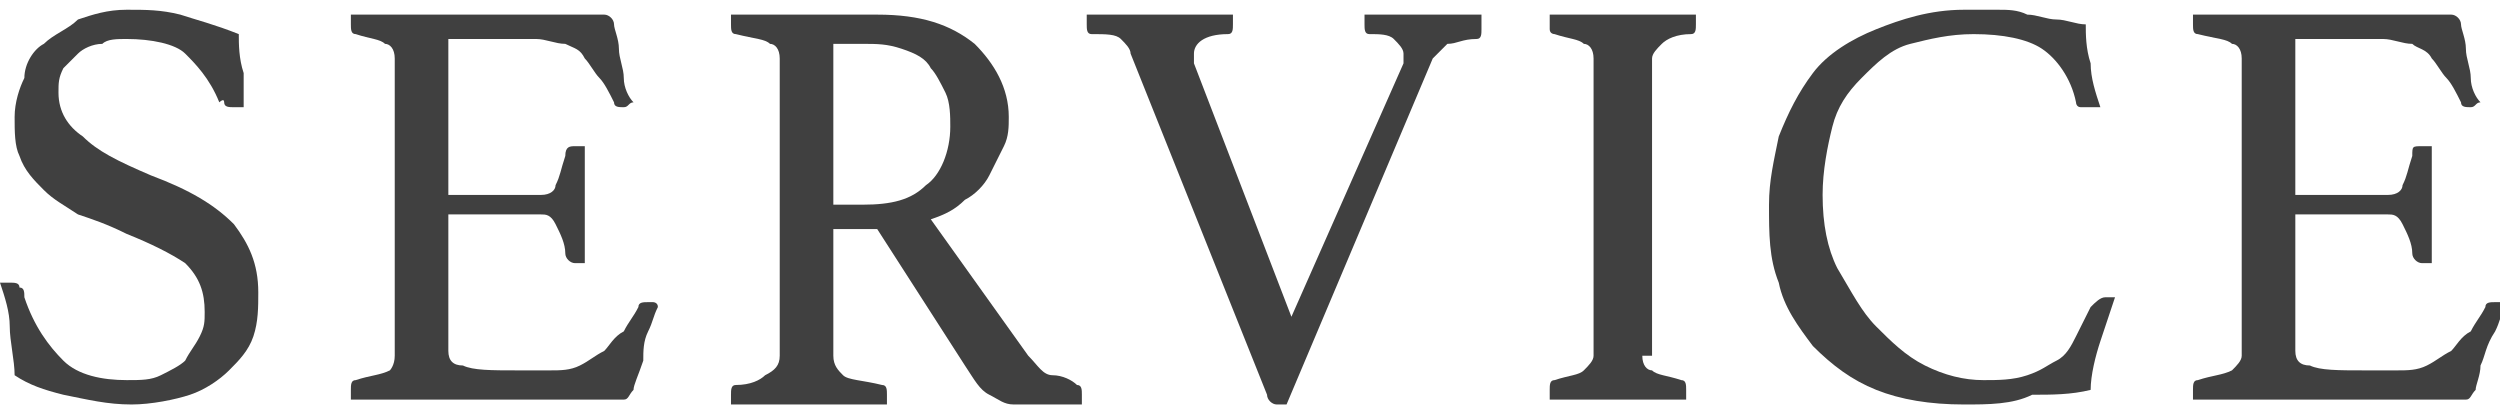
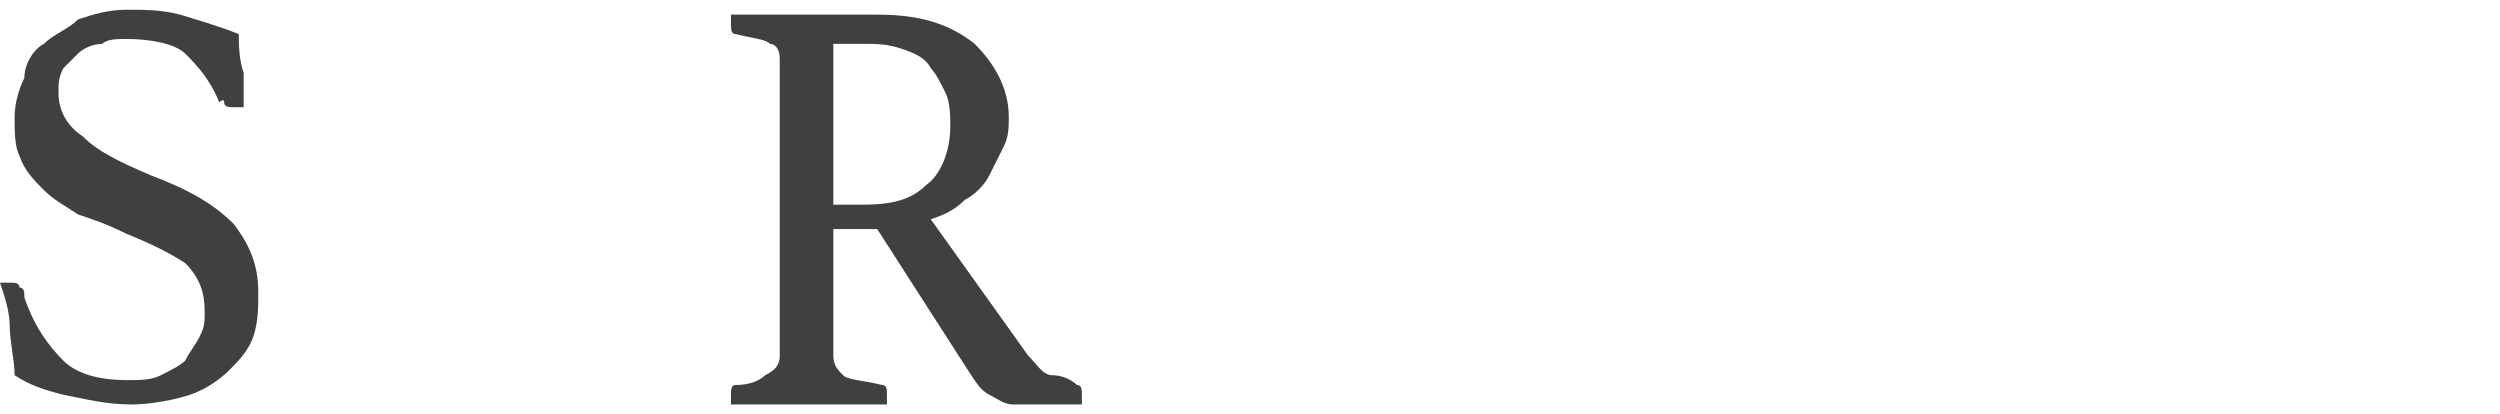
<svg xmlns="http://www.w3.org/2000/svg" version="1.1" id="service" x="0px" y="0px" viewBox="0 0 51.3 8.5" style="enable-background:new 0 0 51.3 8.5;" xml:space="preserve">
  <style type="text/css">
	.st0{fill:#404040;}
</style>
  <path class="st0" d="M5,2.2c-0.1,0-0.1,0-0.2,0c-0.1,0-0.2,0-0.2-0.1S4.5,2.1,4.5,2.1c-0.2-0.5-0.5-0.8-0.7-1S3.1,0.8,2.6,0.8  c-0.2,0-0.4,0-0.5,0.1C1.9,0.9,1.7,1,1.6,1.1C1.5,1.2,1.4,1.3,1.3,1.4C1.2,1.6,1.2,1.7,1.2,1.9c0,0.4,0.2,0.7,0.5,0.9  C2,3.1,2.4,3.3,3.1,3.6c0.8,0.3,1.3,0.6,1.7,1C5.1,5,5.3,5.4,5.3,6c0,0.3,0,0.6-0.1,0.9C5.1,7.2,4.9,7.4,4.7,7.6S4.2,8,3.9,8.1  S3.1,8.3,2.7,8.3c-0.5,0-0.9-0.1-1.4-0.2C0.9,8,0.6,7.9,0.3,7.7c0-0.3-0.1-0.7-0.1-1c0-0.3-0.1-0.6-0.2-0.9c0.1,0,0.1,0,0.2,0  c0.1,0,0.2,0,0.2,0.1c0.1,0,0.1,0.1,0.1,0.2c0.2,0.6,0.5,1,0.8,1.3c0.3,0.3,0.8,0.4,1.3,0.4c0.3,0,0.5,0,0.7-0.1  c0.2-0.1,0.4-0.2,0.5-0.3C3.9,7.2,4,7.1,4.1,6.9c0.1-0.2,0.1-0.3,0.1-0.5c0-0.4-0.1-0.7-0.4-1C3.5,5.2,3.1,5,2.6,4.8  C2.2,4.6,1.9,4.5,1.6,4.4C1.3,4.2,1.1,4.1,0.9,3.9C0.7,3.7,0.5,3.5,0.4,3.2C0.3,3,0.3,2.7,0.3,2.4c0-0.3,0.1-0.6,0.2-0.8  C0.5,1.3,0.7,1,0.9,0.9c0.2-0.2,0.5-0.3,0.7-0.5c0.3-0.1,0.6-0.2,1-0.2c0.4,0,0.7,0,1.1,0.1C4,0.4,4.4,0.5,4.9,0.7  c0,0.2,0,0.5,0.1,0.8C5,1.7,5,2,5,2.2z" />
-   <path class="st0" d="M9.2,0.9v3.1h1.9c0.2,0,0.3-0.1,0.3-0.2c0.1-0.2,0.1-0.3,0.2-0.6C11.6,3,11.7,3,11.8,3c0,0,0.1,0,0.1,0  S12,3,12,3c0,0.2,0,0.4,0,0.6c0,0.2,0,0.4,0,0.6c0,0.1,0,0.3,0,0.5c0,0.2,0,0.4,0,0.7c-0.1,0-0.1,0-0.2,0c-0.1,0-0.2-0.1-0.2-0.2  c0-0.2-0.1-0.4-0.2-0.6c-0.1-0.2-0.2-0.2-0.3-0.2H9.2v2.8c0,0.2,0.1,0.3,0.3,0.3c0.2,0.1,0.6,0.1,1.1,0.1h0.7c0.2,0,0.4,0,0.6-0.1  c0.2-0.1,0.3-0.2,0.5-0.3c0.1-0.1,0.2-0.3,0.4-0.4c0.1-0.2,0.2-0.3,0.3-0.5c0-0.1,0.1-0.1,0.2-0.1c0,0,0.1,0,0.1,0  c0,0,0.1,0,0.1,0.1c-0.1,0.2-0.1,0.3-0.2,0.5c-0.1,0.2-0.1,0.4-0.1,0.6C13.1,7.7,13,7.9,13,8c-0.1,0.1-0.1,0.2-0.2,0.2  c-0.1,0-0.2,0-0.3,0s-0.2,0-0.4,0c-0.1,0-0.3,0-0.4,0s-0.3,0-0.4,0H8.7c-0.2,0-0.5,0-0.7,0c-0.3,0-0.5,0-0.8,0c0-0.1,0-0.1,0-0.2  c0-0.1,0-0.2,0.1-0.2c0.3-0.1,0.5-0.1,0.7-0.2C8,7.6,8.1,7.5,8.1,7.3V1.2c0-0.2-0.1-0.3-0.2-0.3C7.8,0.8,7.6,0.8,7.3,0.7  c-0.1,0-0.1-0.1-0.1-0.2c0,0,0-0.1,0-0.1c0,0,0-0.1,0-0.1c0.3,0,0.6,0,0.9,0c0.2,0,0.4,0,0.6,0H11c0.4,0,0.7,0,0.9,0  c0.3,0,0.4,0,0.5,0c0.1,0,0.2,0.1,0.2,0.2s0.1,0.3,0.1,0.5c0,0.2,0.1,0.4,0.1,0.6c0,0.2,0.1,0.4,0.2,0.5c-0.1,0-0.1,0.1-0.2,0.1  c-0.1,0-0.2,0-0.2-0.1c-0.1-0.2-0.2-0.4-0.3-0.5c-0.1-0.1-0.2-0.3-0.3-0.4C11.9,1,11.8,1,11.6,0.9c-0.2,0-0.4-0.1-0.6-0.1H9.2z" />
  <path class="st0" d="M18,4.7h-0.9v2.6c0,0.2,0.1,0.3,0.2,0.4s0.4,0.1,0.8,0.2c0.1,0,0.1,0.1,0.1,0.2c0,0.1,0,0.1,0,0.2  c-0.2,0-0.5,0-0.8,0c-0.3,0-0.6,0-0.9,0c-0.2,0-0.4,0-0.7,0c-0.3,0-0.5,0-0.8,0c0-0.1,0-0.1,0-0.2c0-0.1,0-0.2,0.1-0.2  c0.3,0,0.5-0.1,0.6-0.2C15.9,7.6,16,7.5,16,7.3V1.2c0-0.2-0.1-0.3-0.2-0.3c-0.1-0.1-0.3-0.1-0.7-0.2C15,0.7,15,0.6,15,0.5  c0,0,0-0.1,0-0.2c0.2,0,0.5,0,0.7,0c0.3,0,0.5,0,0.7,0h1.6c0.9,0,1.5,0.2,2,0.6c0.4,0.4,0.7,0.9,0.7,1.5c0,0.2,0,0.4-0.1,0.6  c-0.1,0.2-0.2,0.4-0.3,0.6c-0.1,0.2-0.3,0.4-0.5,0.5c-0.2,0.2-0.4,0.3-0.7,0.4l2,2.8c0.2,0.2,0.3,0.4,0.5,0.4s0.4,0.1,0.5,0.2  c0.1,0,0.1,0.1,0.1,0.2c0,0.1,0,0.1,0,0.2c-0.2,0-0.4,0-0.7,0c-0.3,0-0.5,0-0.7,0c-0.2,0-0.3-0.1-0.5-0.2c-0.2-0.1-0.3-0.3-0.5-0.6  L18,4.7z M17.7,4.2c0.6,0,1-0.1,1.3-0.4c0.3-0.2,0.5-0.7,0.5-1.2c0-0.2,0-0.5-0.1-0.7s-0.2-0.4-0.3-0.5c-0.1-0.2-0.3-0.3-0.6-0.4  S18,0.9,17.7,0.9h-0.6v3.3H17.7z" />
-   <path class="st0" d="M28.8,1.3c0-0.1,0-0.2,0-0.2c0-0.1-0.1-0.2-0.2-0.3c-0.1-0.1-0.3-0.1-0.5-0.1c-0.1,0-0.1-0.1-0.1-0.2  c0,0,0-0.1,0-0.1c0,0,0-0.1,0-0.1c0,0,0.1,0,0.2,0c0.1,0,0.2,0,0.3,0s0.3,0,0.4,0s0.3,0,0.4,0c0.3,0,0.5,0,0.7,0c0.2,0,0.3,0,0.4,0  c0,0,0,0.1,0,0.1c0,0,0,0,0,0.1c0,0,0,0,0,0.1c0,0.1,0,0.2-0.1,0.2c-0.3,0-0.4,0.1-0.6,0.1c-0.1,0.1-0.2,0.2-0.3,0.3l-3,7.1  c0,0,0,0-0.1,0s0,0-0.1,0c-0.1,0-0.2-0.1-0.2-0.2l-2.8-7c0-0.1-0.1-0.2-0.2-0.3c-0.1-0.1-0.3-0.1-0.6-0.1c-0.1,0-0.1-0.1-0.1-0.2  c0-0.1,0-0.1,0-0.2c0.2,0,0.5,0,0.8,0c0.3,0,0.5,0,0.7,0c0.2,0,0.4,0,0.7,0c0.3,0,0.6,0,0.8,0c0,0.1,0,0.1,0,0.2  c0,0.1,0,0.2-0.1,0.2c-0.5,0-0.7,0.2-0.7,0.4c0,0.1,0,0.1,0,0.2l2,5.2L28.8,1.3z" />
-   <path class="st0" d="M33.7,7.3c0,0.2,0.1,0.3,0.2,0.3c0.1,0.1,0.3,0.1,0.6,0.2c0.1,0,0.1,0.1,0.1,0.2c0,0,0,0.1,0,0.2  c-0.2,0-0.5,0-0.7,0c-0.2,0-0.5,0-0.7,0c-0.2,0-0.5,0-0.7,0c-0.3,0-0.5,0-0.7,0c0-0.1,0-0.1,0-0.2c0-0.1,0-0.2,0.1-0.2  c0.3-0.1,0.5-0.1,0.6-0.2s0.2-0.2,0.2-0.3V1.2c0-0.2-0.1-0.3-0.2-0.3c-0.1-0.1-0.3-0.1-0.6-0.2c0,0-0.1,0-0.1-0.1c0,0,0-0.1,0-0.1  s0-0.1,0-0.2c0.2,0,0.5,0,0.8,0c0.3,0,0.5,0,0.7,0c0.2,0,0.4,0,0.7,0c0.3,0,0.5,0,0.8,0c0,0.1,0,0.1,0,0.2c0,0.1,0,0.2-0.1,0.2  c-0.3,0-0.5,0.1-0.6,0.2c-0.1,0.1-0.2,0.2-0.2,0.3V7.3z" />
-   <path class="st0" d="M40.3,8.3c-0.7,0-1.3-0.1-1.8-0.3c-0.5-0.2-0.9-0.5-1.3-0.9c-0.3-0.4-0.6-0.8-0.7-1.3c-0.2-0.5-0.2-1-0.2-1.6  c0-0.5,0.1-0.9,0.2-1.4c0.2-0.5,0.4-0.9,0.7-1.3s0.8-0.7,1.3-0.9c0.5-0.2,1.1-0.4,1.8-0.4c0.3,0,0.5,0,0.7,0c0.2,0,0.4,0,0.6,0.1  c0.2,0,0.4,0.1,0.6,0.1c0.2,0,0.4,0.1,0.6,0.1c0,0.2,0,0.5,0.1,0.8c0,0.3,0.1,0.6,0.2,0.9c-0.1,0-0.1,0-0.2,0s-0.1,0-0.2,0  c-0.1,0-0.1-0.1-0.1-0.1c-0.1-0.5-0.4-0.9-0.7-1.1c-0.3-0.2-0.8-0.3-1.4-0.3c-0.5,0-0.9,0.1-1.3,0.2s-0.7,0.4-1,0.7s-0.5,0.6-0.6,1  c-0.1,0.4-0.2,0.9-0.2,1.4c0,0.6,0.1,1.1,0.3,1.5C38,6,38.2,6.4,38.5,6.7c0.3,0.3,0.6,0.6,1,0.8c0.4,0.2,0.8,0.3,1.2,0.3  c0.3,0,0.6,0,0.9-0.1s0.4-0.2,0.6-0.3c0.2-0.1,0.3-0.3,0.4-0.5c0.1-0.2,0.2-0.4,0.3-0.6c0.1-0.1,0.2-0.2,0.3-0.2c0,0,0.1,0,0.1,0  s0.1,0,0.1,0c-0.1,0.3-0.2,0.6-0.3,0.9s-0.2,0.7-0.2,1c-0.4,0.1-0.8,0.1-1.2,0.1C41.3,8.3,40.8,8.3,40.3,8.3z" />
-   <path class="st0" d="M47.1,0.9v3.1h1.9c0.2,0,0.3-0.1,0.3-0.2c0.1-0.2,0.1-0.3,0.2-0.6C49.5,3,49.5,3,49.7,3c0,0,0.1,0,0.1,0  s0.1,0,0.1,0c0,0.2,0,0.4,0,0.6c0,0.2,0,0.4,0,0.6c0,0.1,0,0.3,0,0.5c0,0.2,0,0.4,0,0.7c-0.1,0-0.1,0-0.2,0c-0.1,0-0.2-0.1-0.2-0.2  c0-0.2-0.1-0.4-0.2-0.6c-0.1-0.2-0.2-0.2-0.3-0.2h-1.9v2.8c0,0.2,0.1,0.3,0.3,0.3c0.2,0.1,0.6,0.1,1.1,0.1h0.7c0.2,0,0.4,0,0.6-0.1  c0.2-0.1,0.3-0.2,0.5-0.3c0.1-0.1,0.2-0.3,0.4-0.4c0.1-0.2,0.2-0.3,0.3-0.5c0-0.1,0.1-0.1,0.2-0.1c0,0,0.1,0,0.1,0  c0,0,0.1,0,0.1,0.1c-0.1,0.2-0.1,0.3-0.2,0.5C51,7.1,51,7.3,50.9,7.5c0,0.2-0.1,0.4-0.1,0.5c-0.1,0.1-0.1,0.2-0.2,0.2  c-0.1,0-0.2,0-0.3,0s-0.2,0-0.4,0c-0.1,0-0.3,0-0.4,0s-0.3,0-0.4,0h-2.6c-0.2,0-0.5,0-0.7,0c-0.3,0-0.5,0-0.8,0c0-0.1,0-0.1,0-0.2  c0-0.1,0-0.2,0.1-0.2c0.3-0.1,0.5-0.1,0.7-0.2c0.1-0.1,0.2-0.2,0.2-0.3V1.2c0-0.2-0.1-0.3-0.2-0.3c-0.1-0.1-0.3-0.1-0.7-0.2  C45,0.7,45,0.6,45,0.5c0,0,0-0.1,0-0.1c0,0,0-0.1,0-0.1c0.3,0,0.6,0,0.9,0c0.2,0,0.4,0,0.6,0h2.4c0.4,0,0.7,0,0.9,0  c0.3,0,0.4,0,0.5,0c0.1,0,0.2,0.1,0.2,0.2s0.1,0.3,0.1,0.5c0,0.2,0.1,0.4,0.1,0.6c0,0.2,0.1,0.4,0.2,0.5c-0.1,0-0.1,0.1-0.2,0.1  c-0.1,0-0.2,0-0.2-0.1c-0.1-0.2-0.2-0.4-0.3-0.5c-0.1-0.1-0.2-0.3-0.3-0.4C49.8,1,49.6,1,49.5,0.9c-0.2,0-0.4-0.1-0.6-0.1H47.1z" />
</svg>